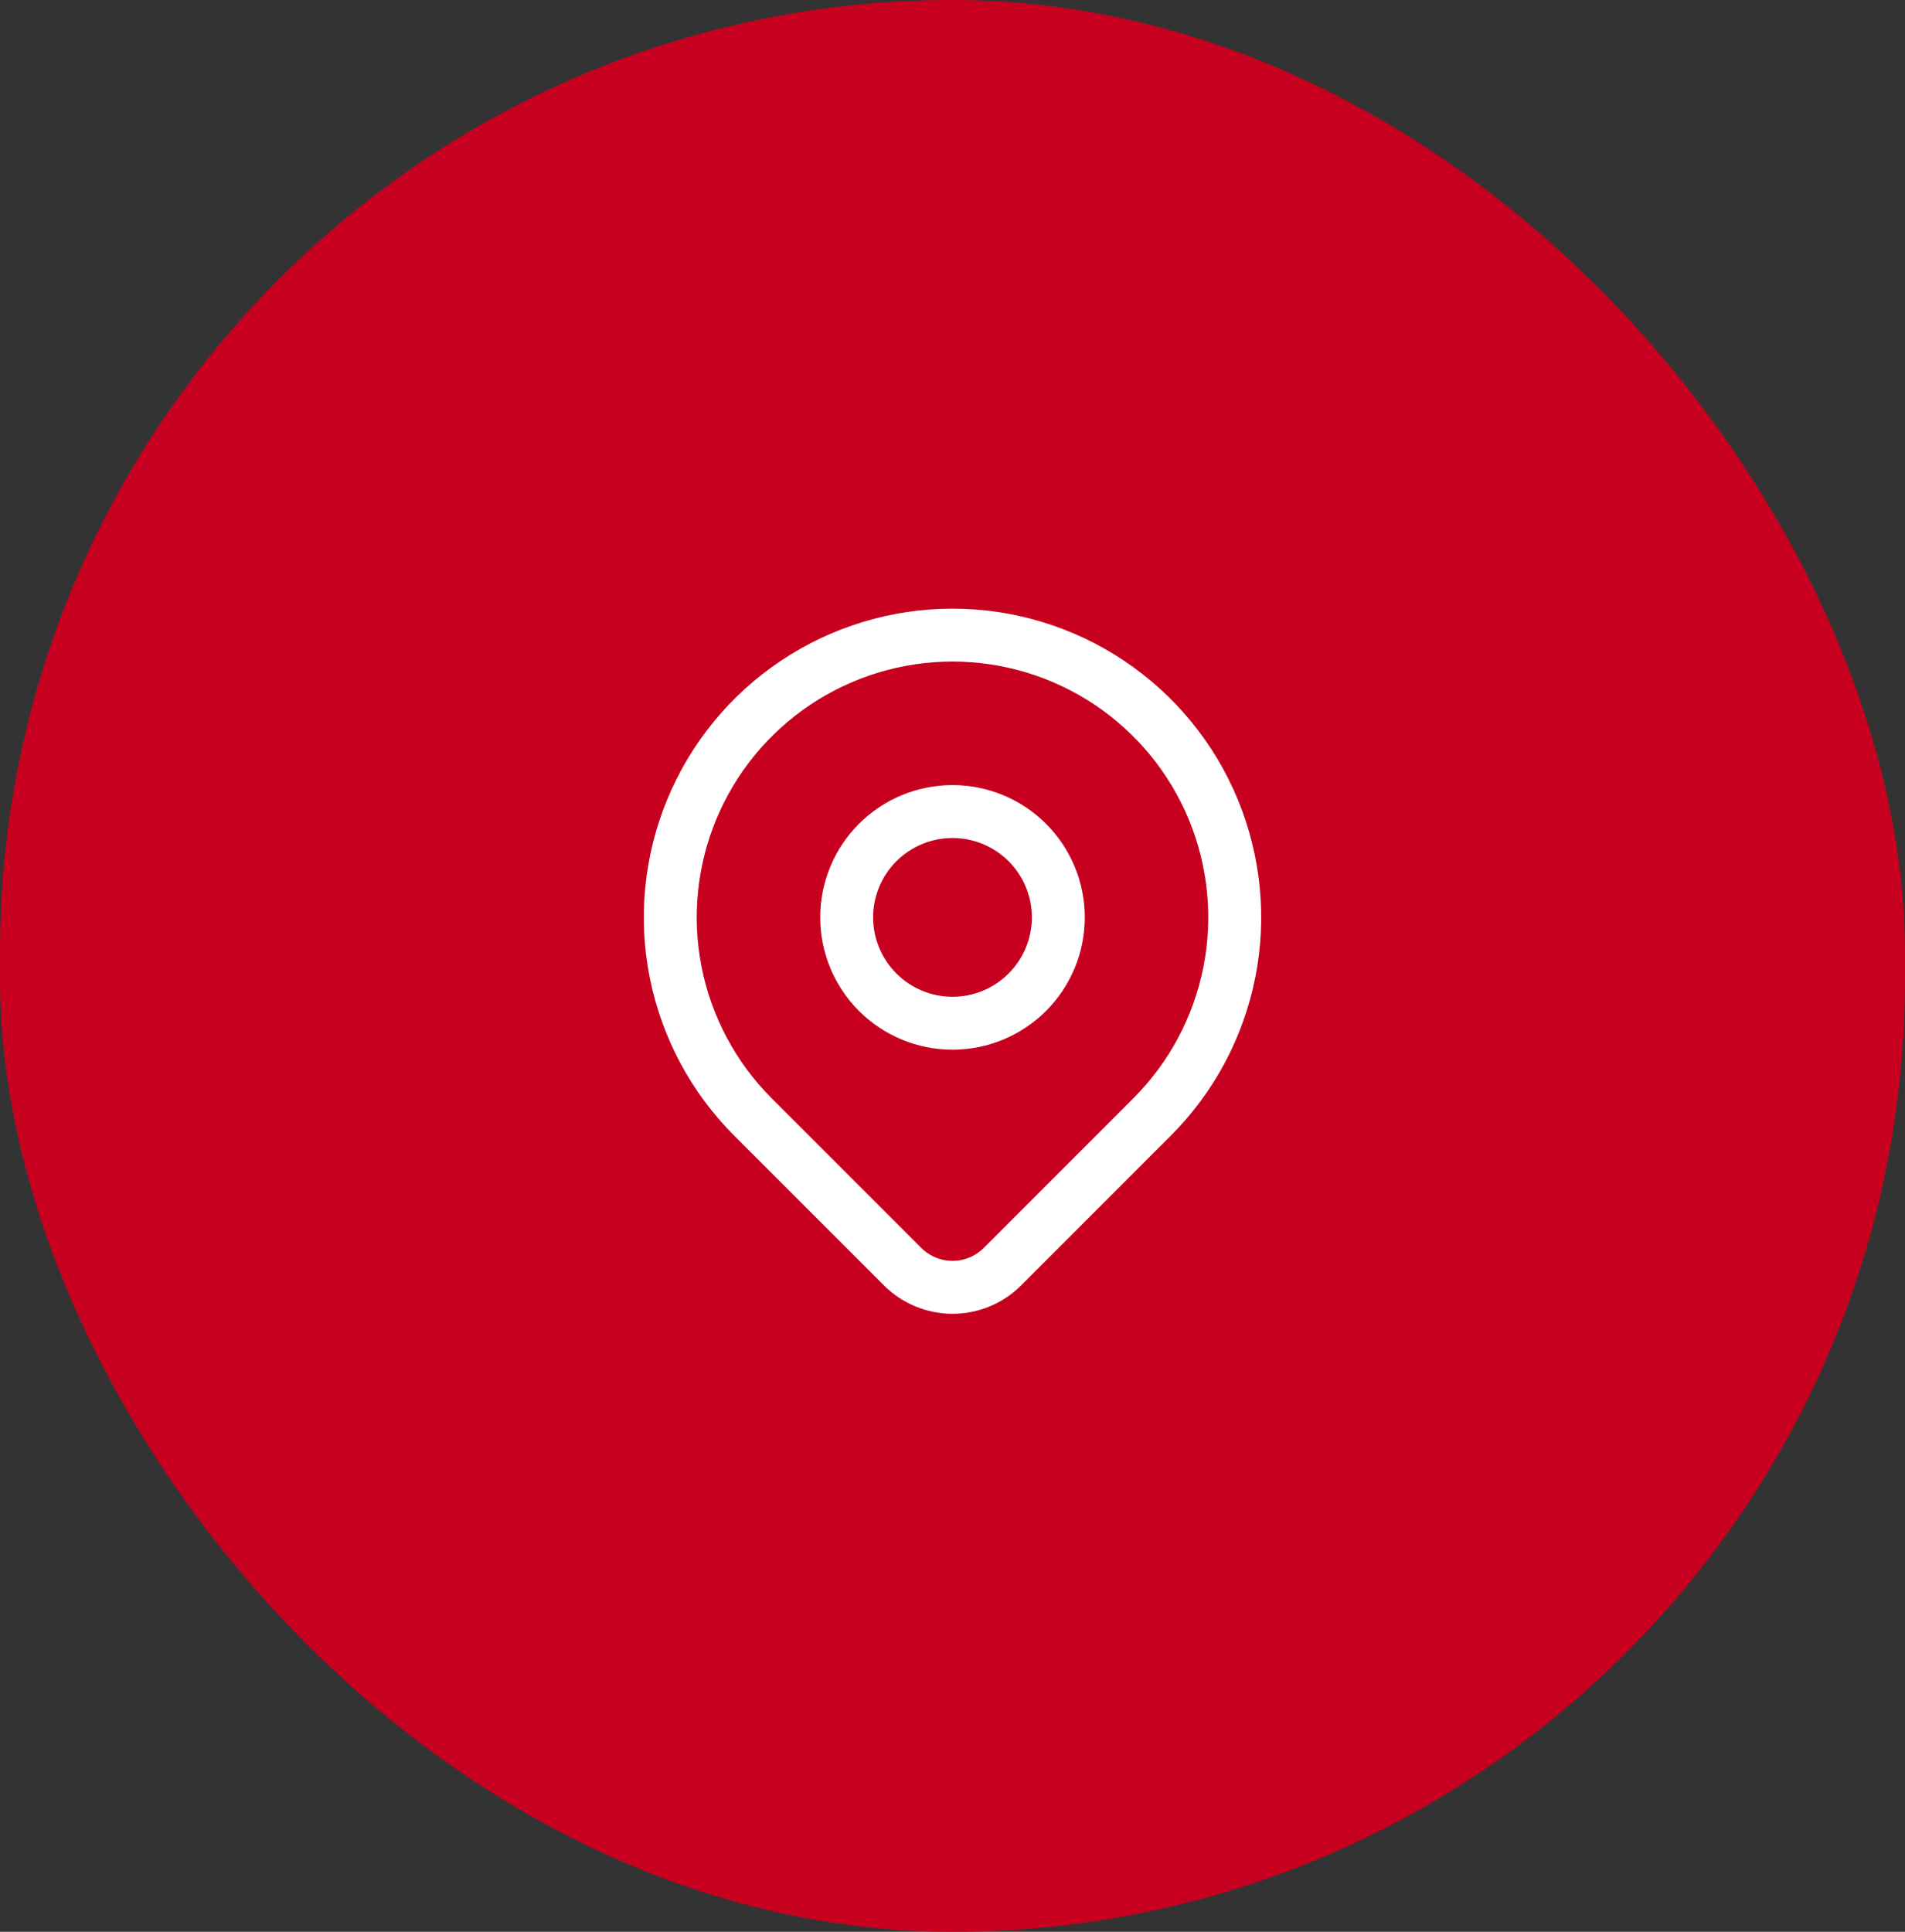
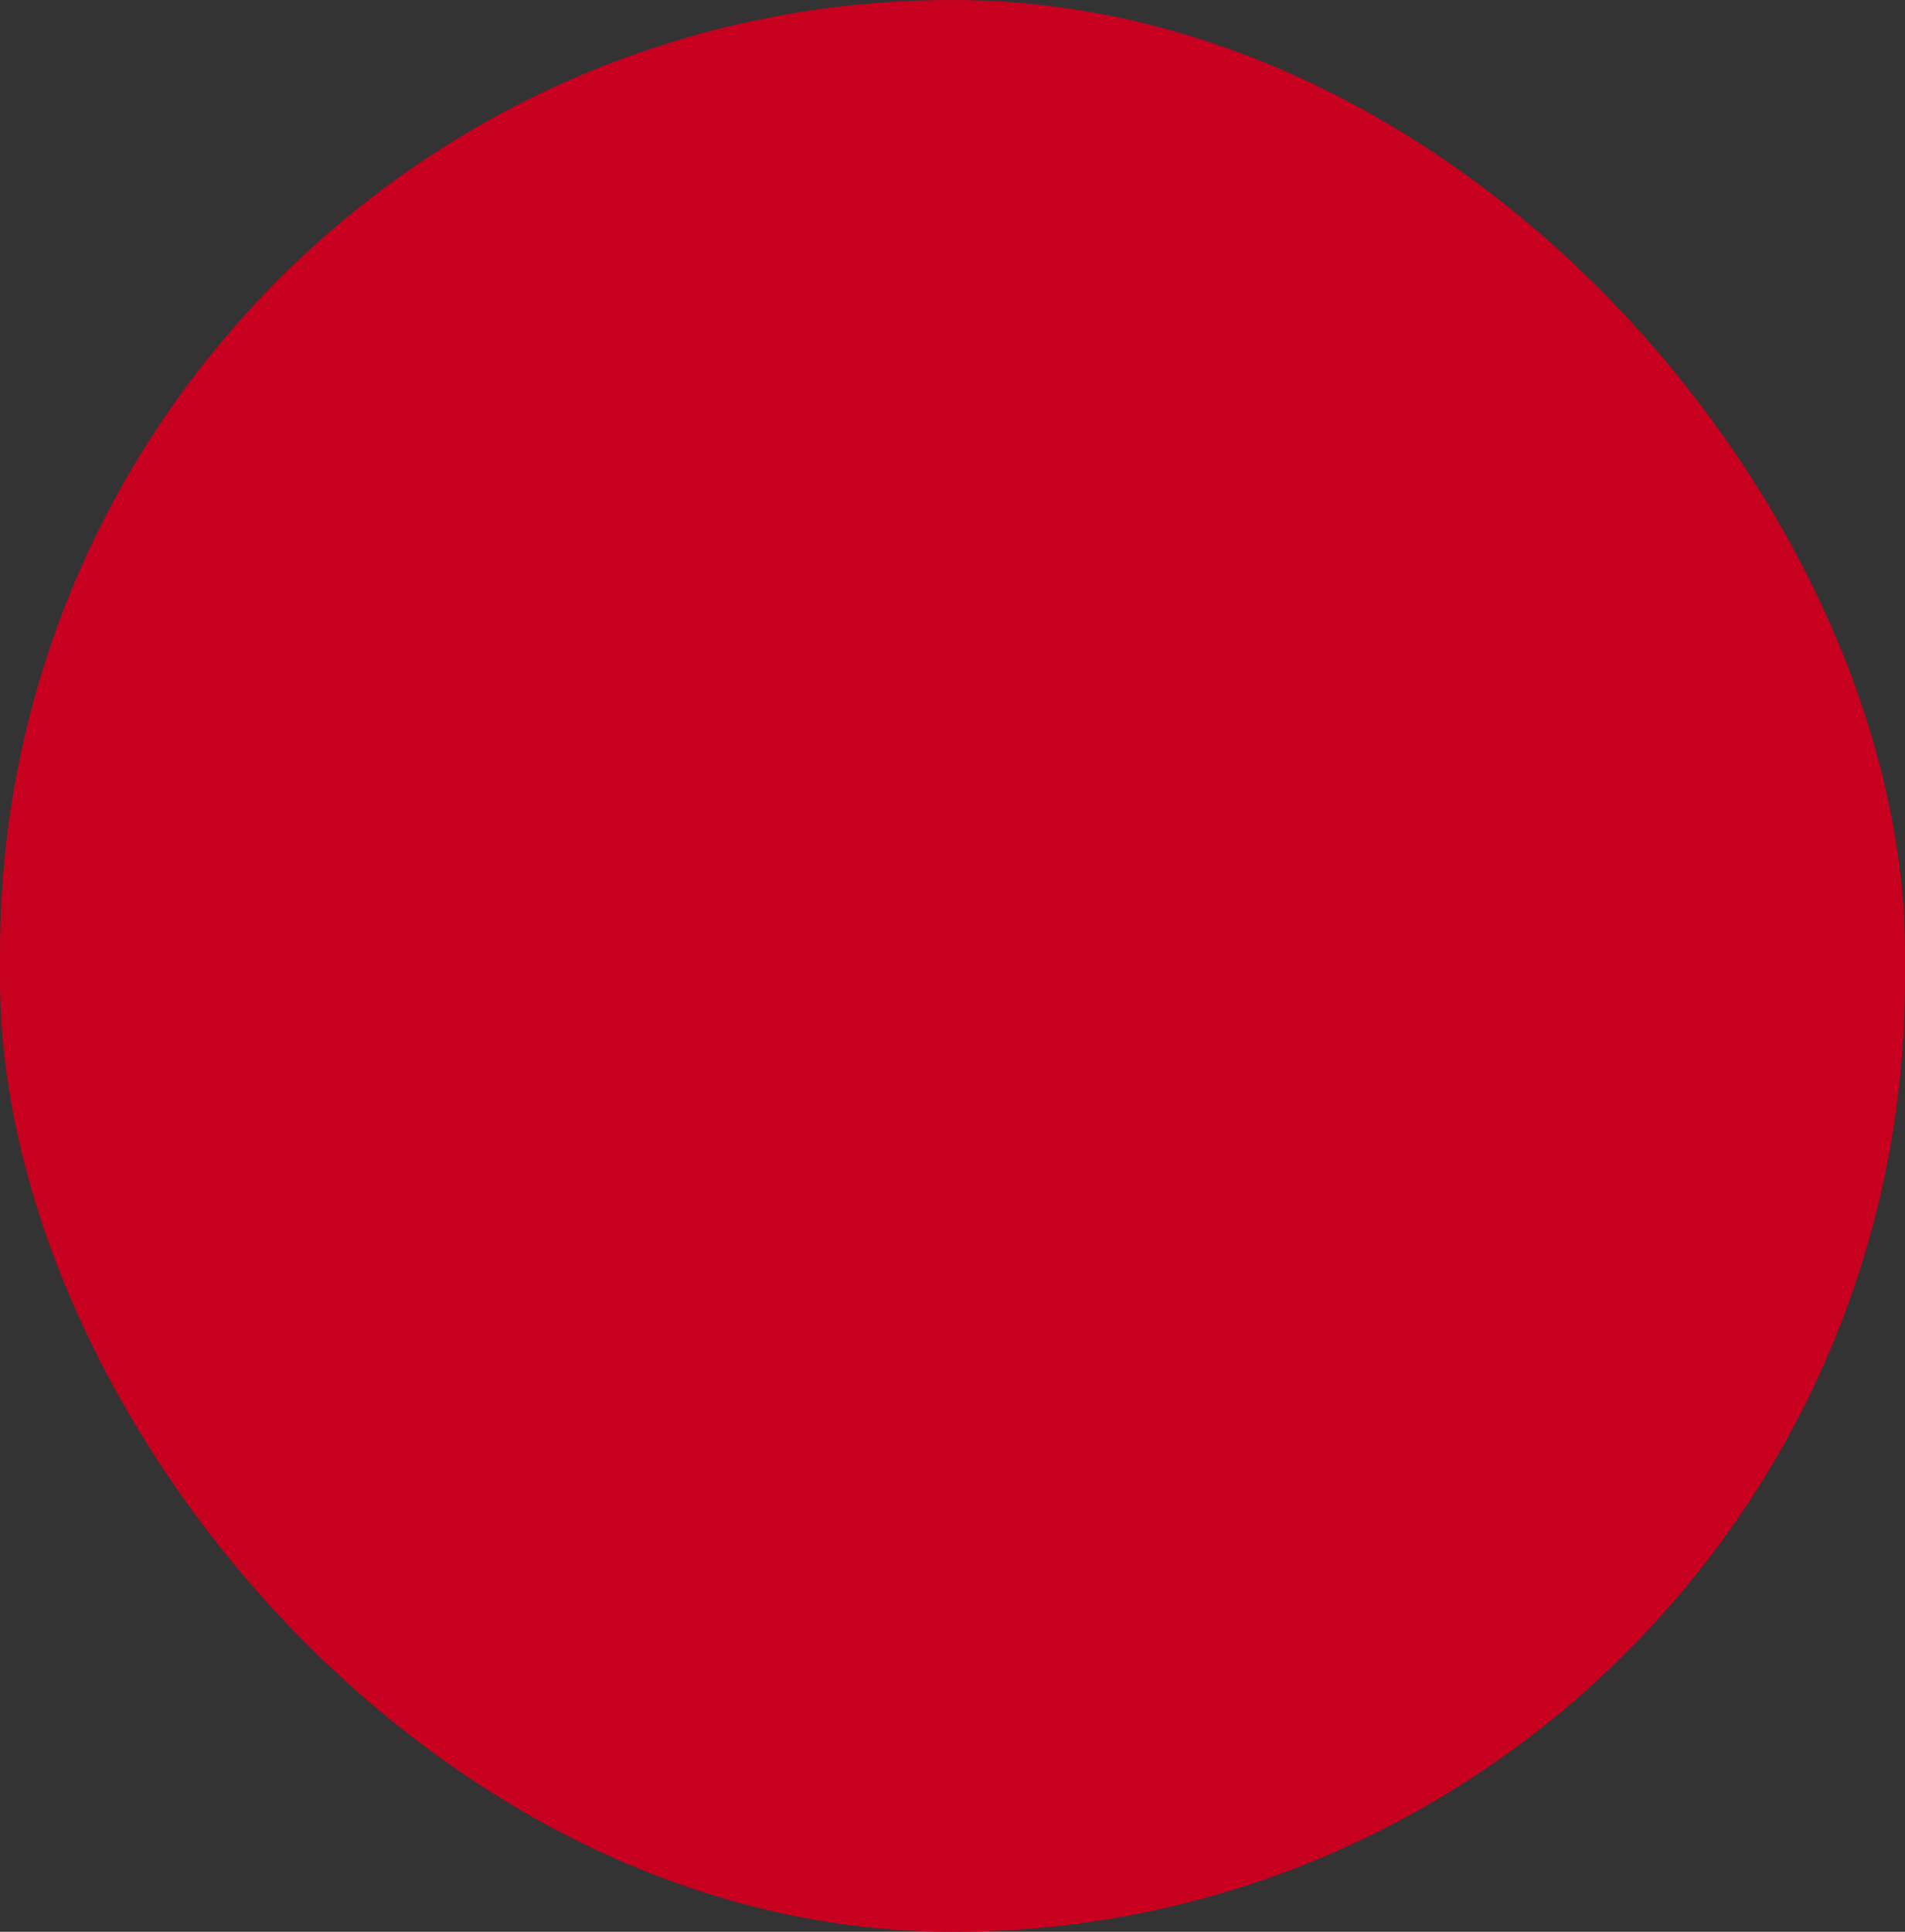
<svg xmlns="http://www.w3.org/2000/svg" width="72" height="73" viewBox="0 0 72 73" fill="none">
  <rect x="0" y="0" width="72" height="73" fill="#333333" stroke="none" />
  <rect width="72" height="73" rx="36" fill="#C70020" />
  <g clip-path="url(#clip0_308_2843)">
-     <path d="M32 34.667C32 35.727 32.421 36.745 33.172 37.495C33.922 38.245 34.939 38.667 36 38.667C37.061 38.667 38.078 38.245 38.828 37.495C39.579 36.745 40 35.727 40 34.667C40 33.606 39.579 32.588 38.828 31.838C38.078 31.088 37.061 30.667 36 30.667C34.939 30.667 33.922 31.088 33.172 31.838C32.421 32.588 32 33.606 32 34.667Z" stroke="white" stroke-width="2" stroke-linecap="round" stroke-linejoin="round" />
-     <path d="M43.543 42.209L37.886 47.867C37.386 48.366 36.708 48.647 36.001 48.647C35.294 48.647 34.616 48.366 34.116 47.867L28.457 42.209C26.966 40.718 25.95 38.817 25.538 36.748C25.127 34.679 25.338 32.534 26.145 30.585C26.953 28.636 28.32 26.97 30.074 25.798C31.828 24.626 33.891 24 36 24C38.11 24 40.172 24.626 41.926 25.798C43.68 26.97 45.047 28.636 45.855 30.585C46.662 32.534 46.873 34.679 46.462 36.748C46.05 38.817 45.035 40.718 43.543 42.209Z" stroke="white" stroke-width="2" stroke-linecap="round" stroke-linejoin="round" />
-   </g>
+     </g>
  <defs>
    <clipPath id="clip0_308_2843">
-       <rect width="32" height="32" fill="white" transform="translate(20 20)" />
-     </clipPath>
+       </clipPath>
  </defs>
</svg>